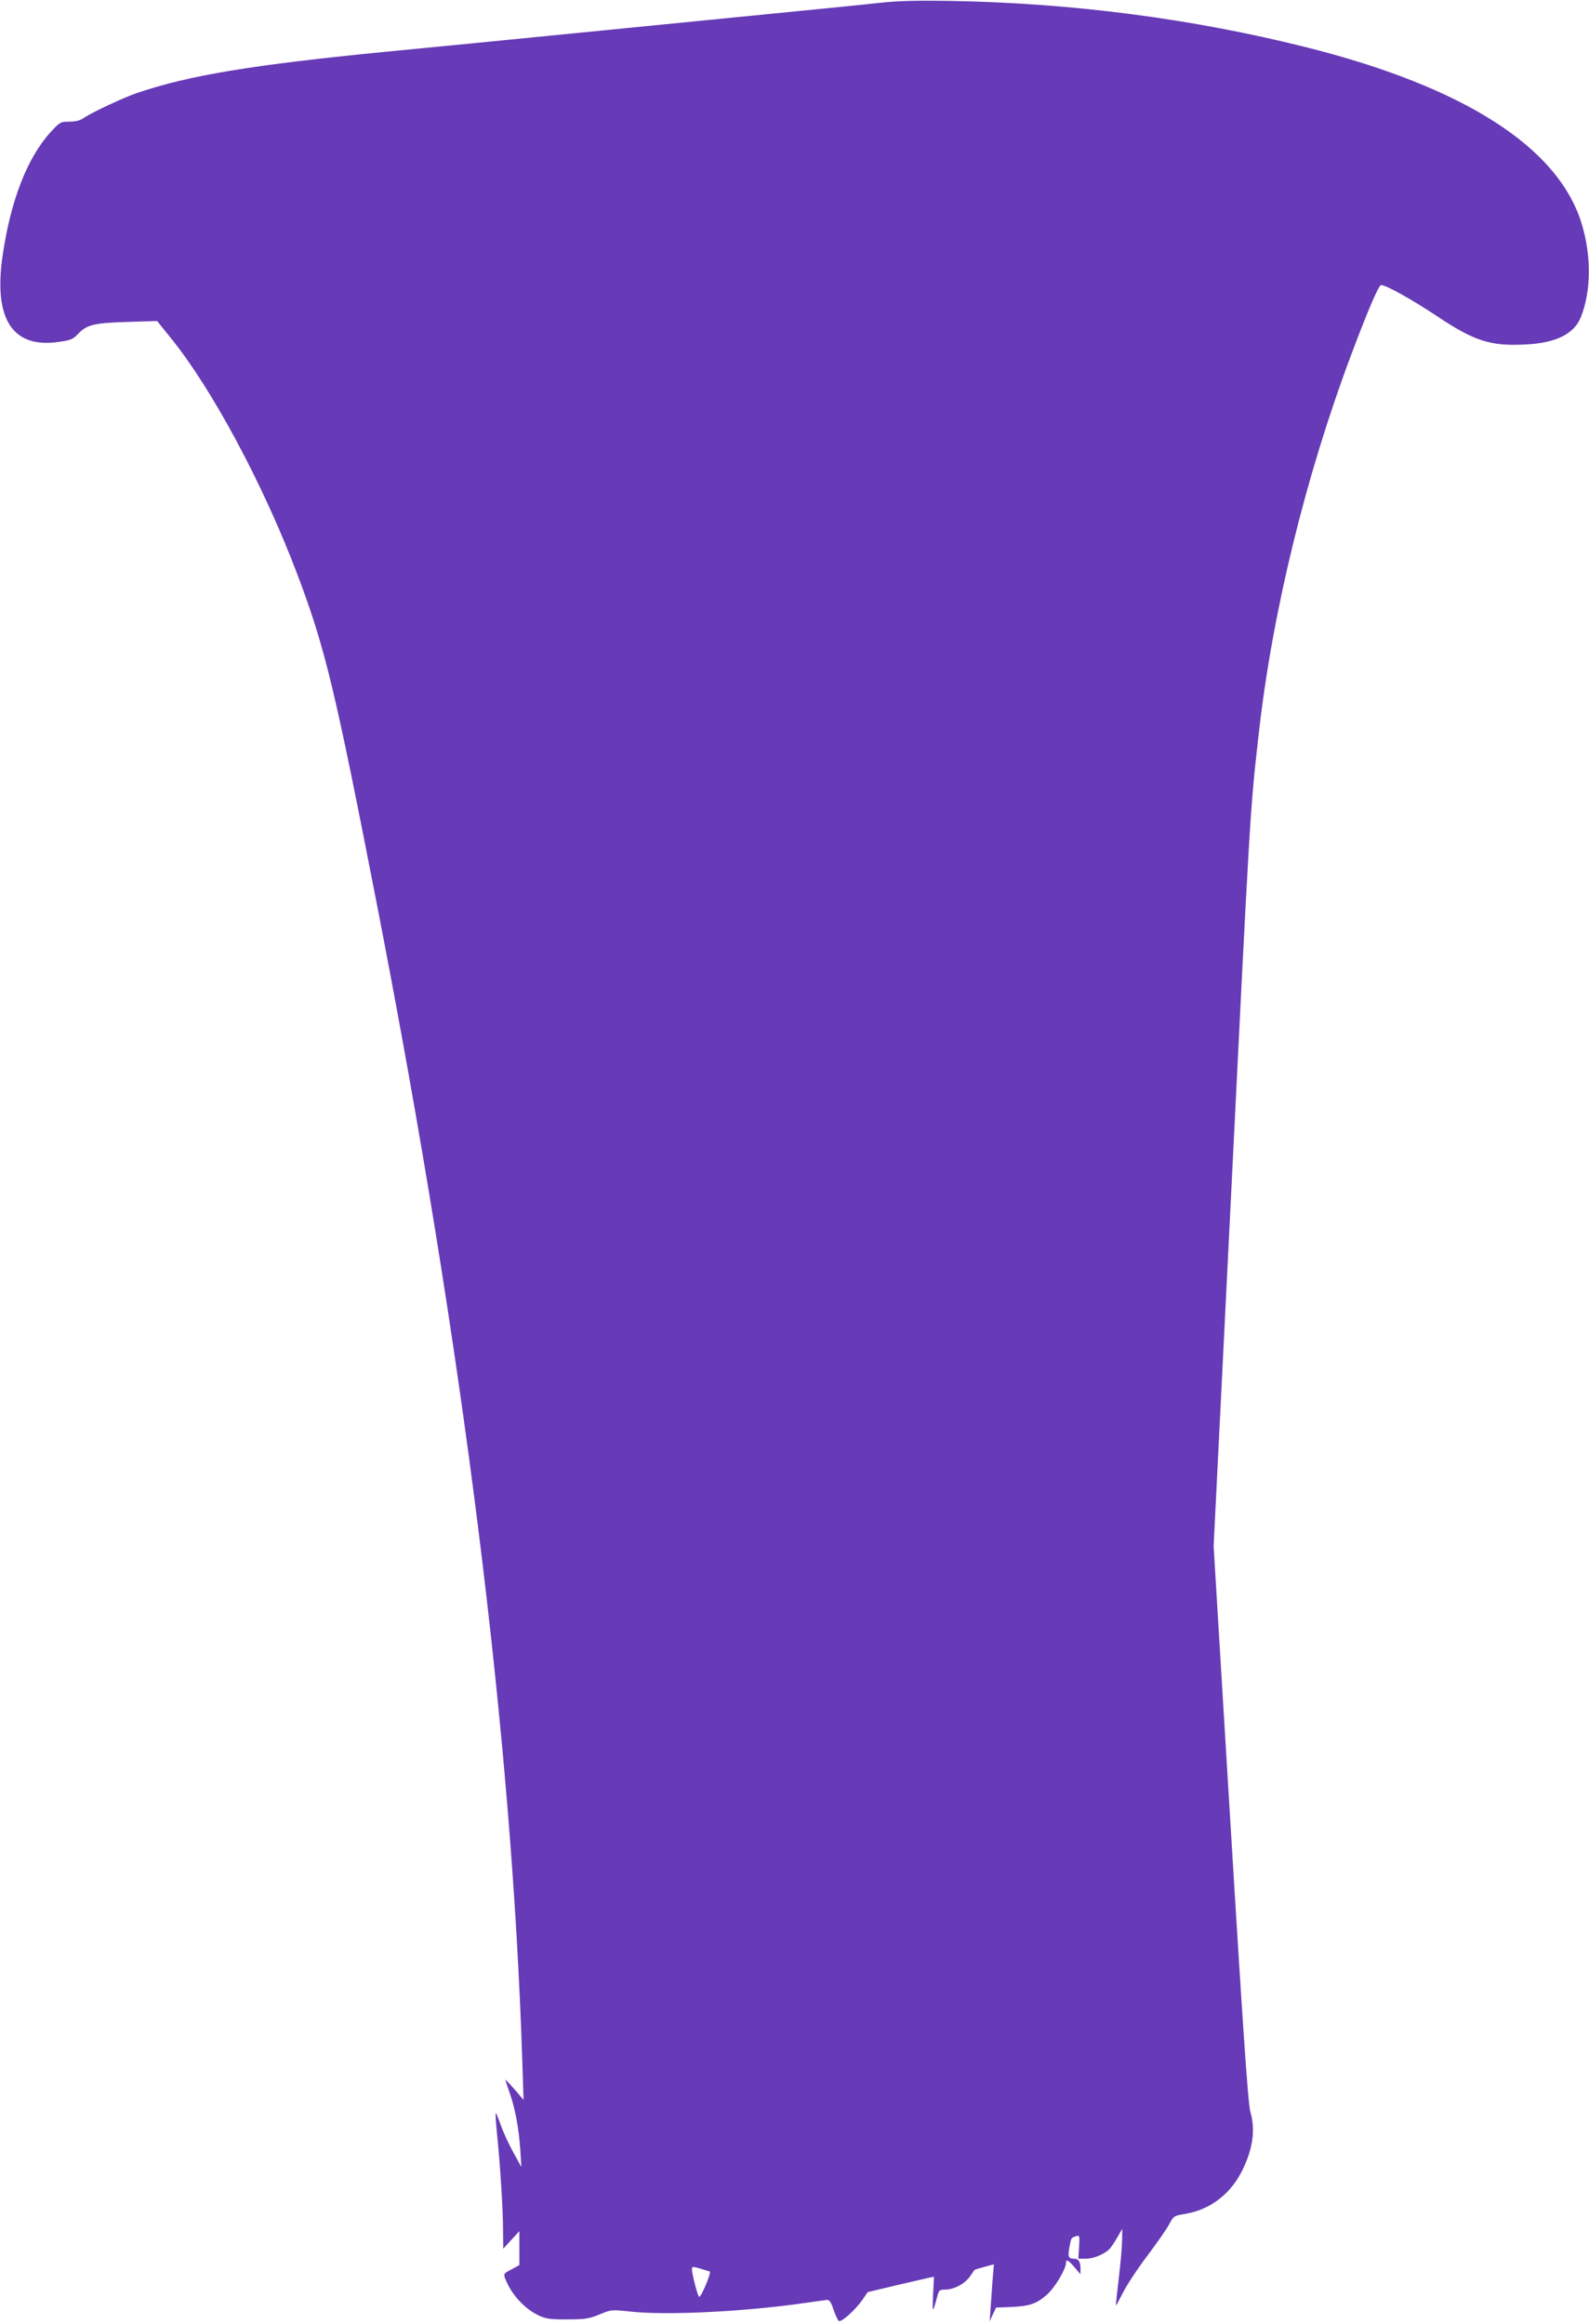
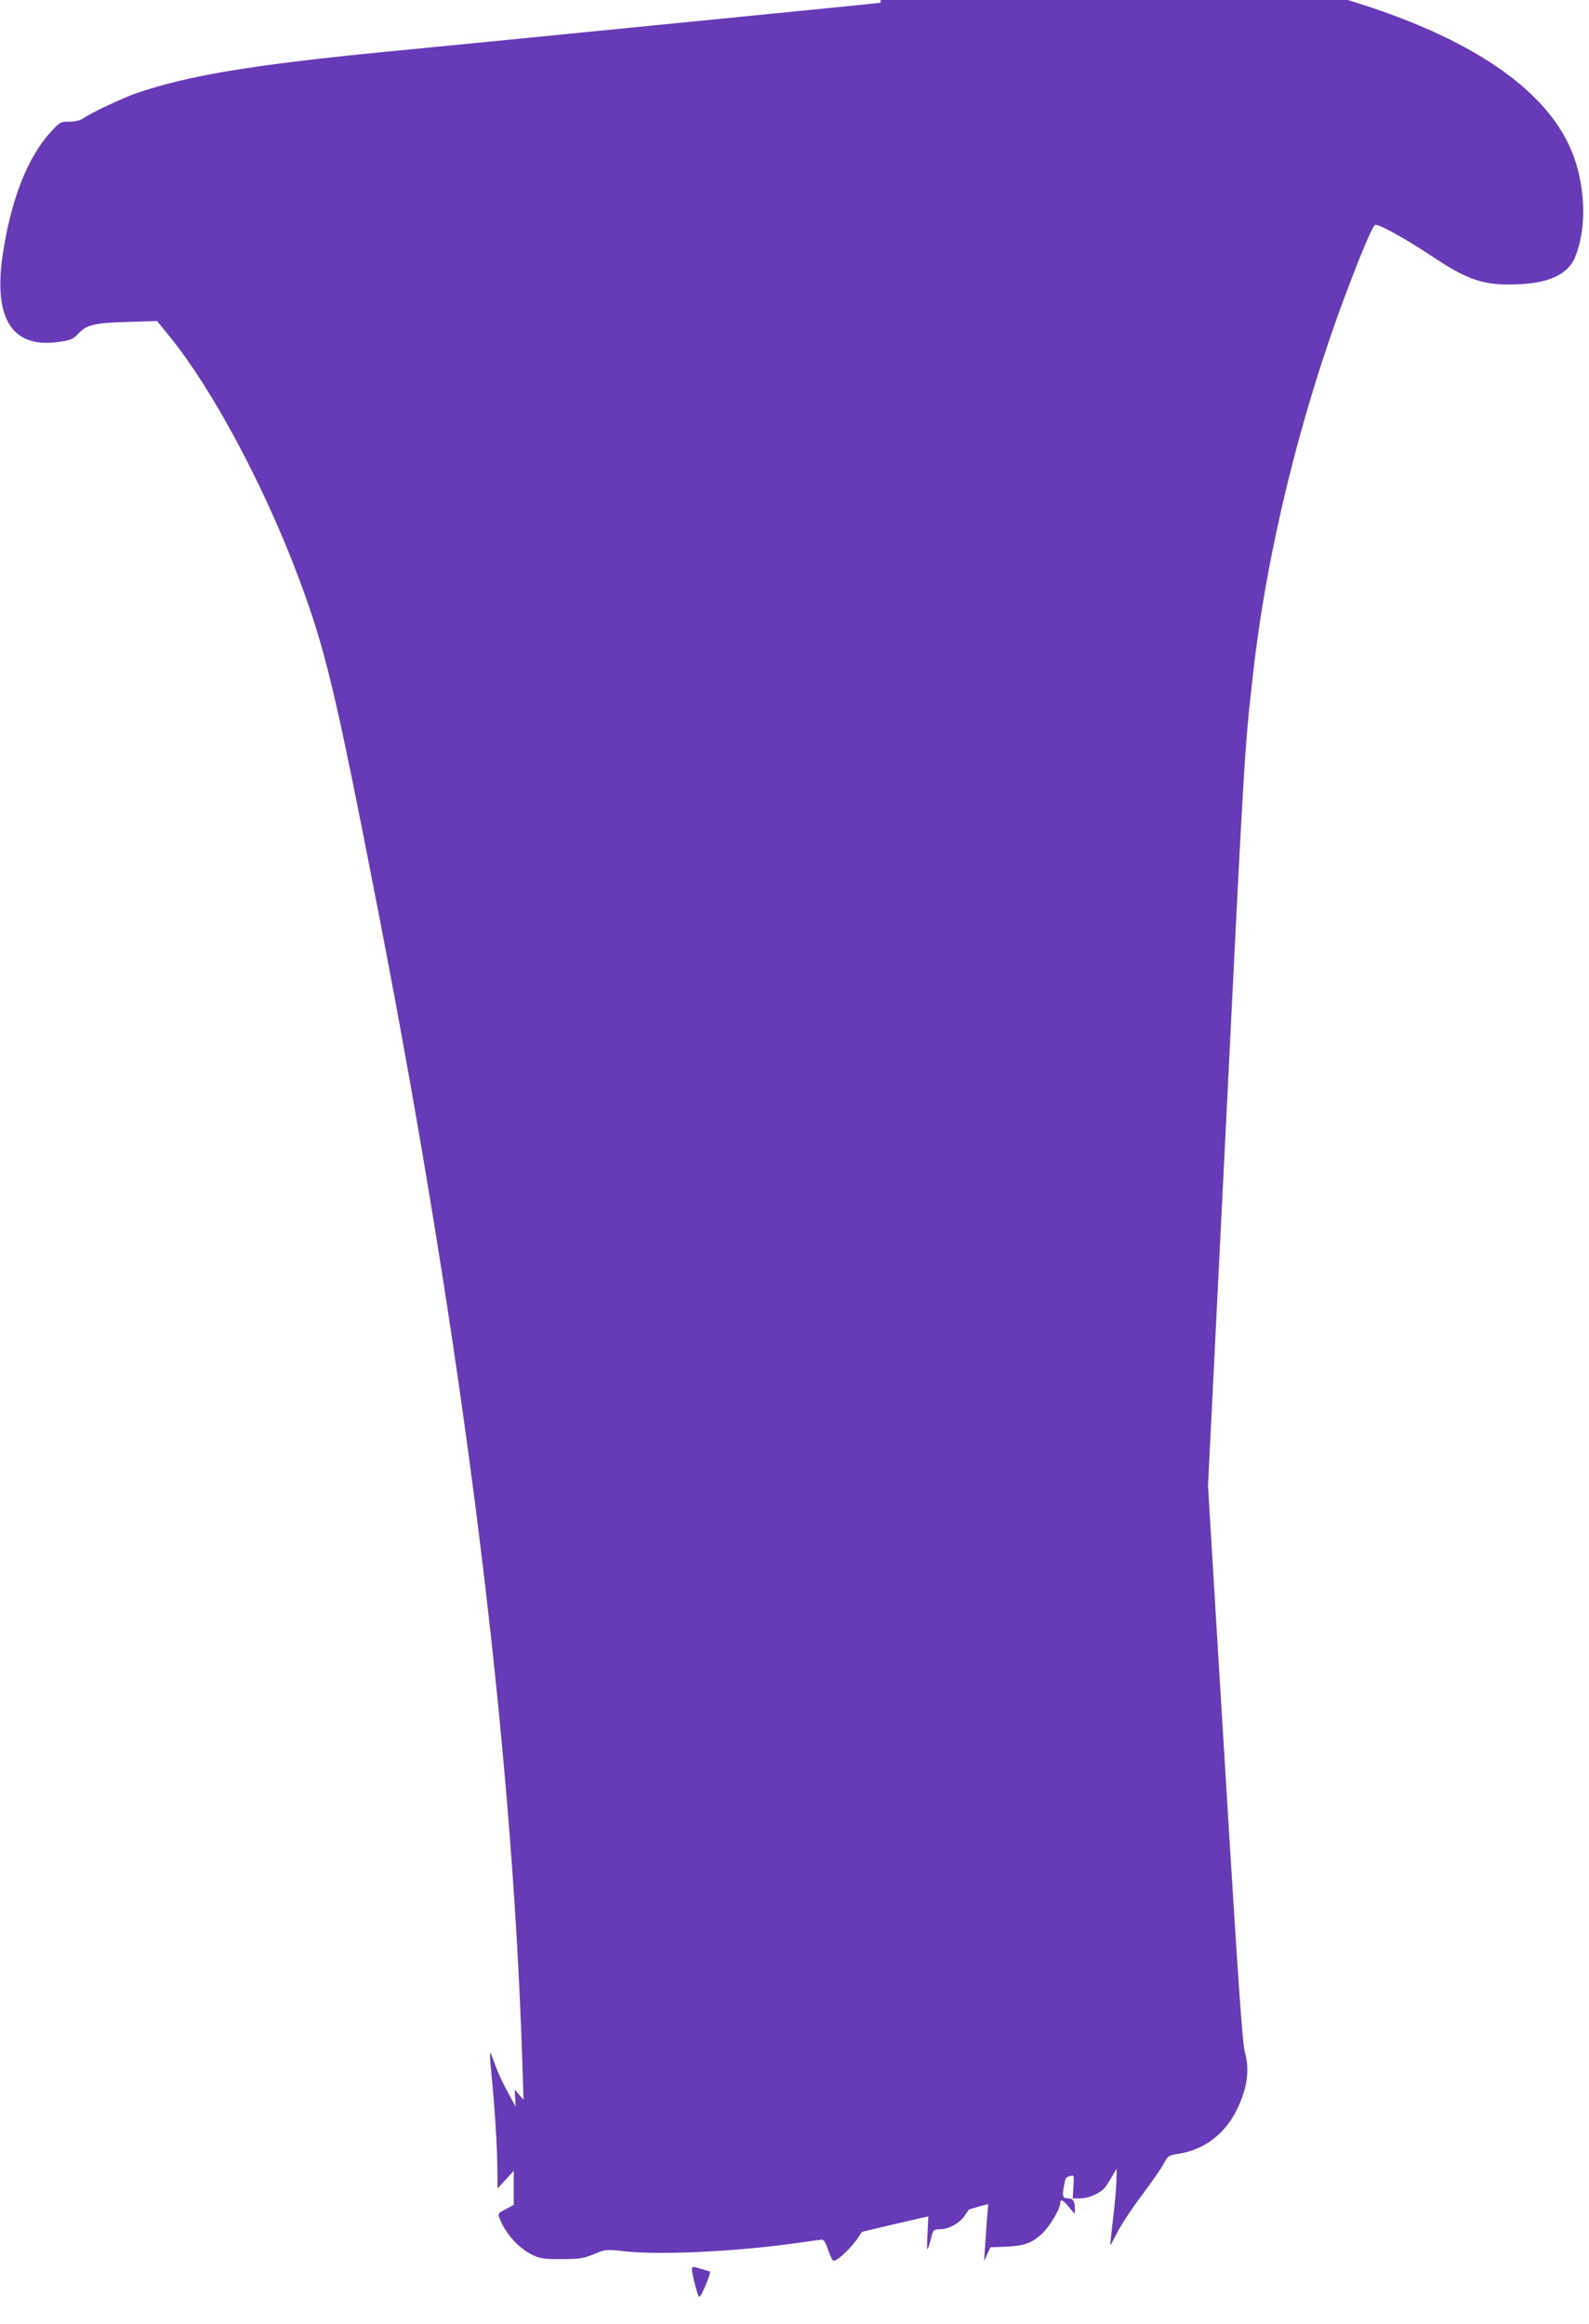
<svg xmlns="http://www.w3.org/2000/svg" version="1.0" width="875pt" height="1280pt" viewBox="0 0 875 1280" preserveAspectRatio="xMidYMid meet">
  <g transform="translate(0,1280) scale(0.1,-0.1)" fill="#673ab7" stroke="none">
-     <path d="M4850 12785 c-69 -8 -332 -34 -585 -59 -253 -25 -734 -73 -1070 -106 -335 -33 -817 -81 -1070 -105 -735 -72 -1085 -130 -1370 -227 -74 -25 -255 -110 -294 -138 -20 -14 -45 -20 -79 -20 -48 0 -52 -2 -102 -56 -130 -143 -221 -376 -266 -684 -50 -349 55 -510 310 -473 66 9 79 15 108 46 46 49 90 59 273 64 l160 5 76 -94 c227 -280 511 -810 697 -1303 154 -408 207 -631 446 -1860 468 -2411 735 -4543 792 -6325 l7 -215 -49 57 c-27 31 -50 55 -51 54 -1 -1 9 -31 22 -68 30 -83 52 -197 60 -318 l6 -95 -44 80 c-24 44 -55 109 -67 145 -13 36 -26 68 -29 72 -4 4 -1 -48 6 -115 18 -177 33 -417 33 -532 l1 -100 44 48 45 49 0 -94 0 -93 -44 -24 c-41 -21 -44 -25 -35 -48 33 -88 107 -169 188 -207 38 -17 64 -21 156 -20 96 0 118 3 176 27 65 27 67 27 170 16 195 -22 628 -1 959 47 58 8 113 16 123 17 14 1 23 -11 36 -51 10 -29 23 -58 29 -64 12 -12 90 57 132 117 l28 41 159 38 c87 20 169 39 182 42 l24 5 -5 -103 c-5 -100 -2 -101 22 -10 10 39 13 42 46 42 47 0 107 32 135 72 12 18 24 34 25 36 1 2 26 9 54 17 l53 14 -7 -82 c-3 -45 -8 -116 -11 -157 l-5 -75 17 38 18 38 80 3 c105 5 142 17 200 68 44 39 105 141 105 176 0 21 14 14 47 -25 l32 -38 1 27 c0 41 -10 58 -35 58 -32 0 -36 10 -26 64 10 53 9 51 36 60 20 6 21 3 17 -59 l-4 -65 41 0 c44 0 105 26 133 56 9 11 28 39 42 64 l26 45 -1 -60 c0 -33 -8 -127 -18 -210 -10 -82 -17 -151 -16 -153 1 -1 18 30 38 70 20 40 80 132 134 203 54 72 109 151 122 176 23 44 26 46 88 56 140 24 253 112 317 246 56 117 69 218 42 313 -15 49 -43 472 -155 2324 l-48 795 88 1770 c114 2309 112 2274 160 2700 74 668 258 1421 509 2090 92 245 152 385 165 385 28 0 167 -78 306 -170 208 -139 297 -168 493 -157 164 8 264 58 301 150 57 142 59 336 5 514 -128 422 -648 755 -1522 974 -624 156 -1280 242 -1953 254 -186 3 -295 0 -385 -10z m-942 -12495 c12 0 -45 -140 -58 -140 -7 0 -40 126 -40 153 0 14 5 15 48 2 26 -8 48 -15 50 -15z" />
+     <path d="M4850 12785 c-69 -8 -332 -34 -585 -59 -253 -25 -734 -73 -1070 -106 -335 -33 -817 -81 -1070 -105 -735 -72 -1085 -130 -1370 -227 -74 -25 -255 -110 -294 -138 -20 -14 -45 -20 -79 -20 -48 0 -52 -2 -102 -56 -130 -143 -221 -376 -266 -684 -50 -349 55 -510 310 -473 66 9 79 15 108 46 46 49 90 59 273 64 l160 5 76 -94 c227 -280 511 -810 697 -1303 154 -408 207 -631 446 -1860 468 -2411 735 -4543 792 -6325 l7 -215 -49 57 l6 -95 -44 80 c-24 44 -55 109 -67 145 -13 36 -26 68 -29 72 -4 4 -1 -48 6 -115 18 -177 33 -417 33 -532 l1 -100 44 48 45 49 0 -94 0 -93 -44 -24 c-41 -21 -44 -25 -35 -48 33 -88 107 -169 188 -207 38 -17 64 -21 156 -20 96 0 118 3 176 27 65 27 67 27 170 16 195 -22 628 -1 959 47 58 8 113 16 123 17 14 1 23 -11 36 -51 10 -29 23 -58 29 -64 12 -12 90 57 132 117 l28 41 159 38 c87 20 169 39 182 42 l24 5 -5 -103 c-5 -100 -2 -101 22 -10 10 39 13 42 46 42 47 0 107 32 135 72 12 18 24 34 25 36 1 2 26 9 54 17 l53 14 -7 -82 c-3 -45 -8 -116 -11 -157 l-5 -75 17 38 18 38 80 3 c105 5 142 17 200 68 44 39 105 141 105 176 0 21 14 14 47 -25 l32 -38 1 27 c0 41 -10 58 -35 58 -32 0 -36 10 -26 64 10 53 9 51 36 60 20 6 21 3 17 -59 l-4 -65 41 0 c44 0 105 26 133 56 9 11 28 39 42 64 l26 45 -1 -60 c0 -33 -8 -127 -18 -210 -10 -82 -17 -151 -16 -153 1 -1 18 30 38 70 20 40 80 132 134 203 54 72 109 151 122 176 23 44 26 46 88 56 140 24 253 112 317 246 56 117 69 218 42 313 -15 49 -43 472 -155 2324 l-48 795 88 1770 c114 2309 112 2274 160 2700 74 668 258 1421 509 2090 92 245 152 385 165 385 28 0 167 -78 306 -170 208 -139 297 -168 493 -157 164 8 264 58 301 150 57 142 59 336 5 514 -128 422 -648 755 -1522 974 -624 156 -1280 242 -1953 254 -186 3 -295 0 -385 -10z m-942 -12495 c12 0 -45 -140 -58 -140 -7 0 -40 126 -40 153 0 14 5 15 48 2 26 -8 48 -15 50 -15z" />
  </g>
</svg>